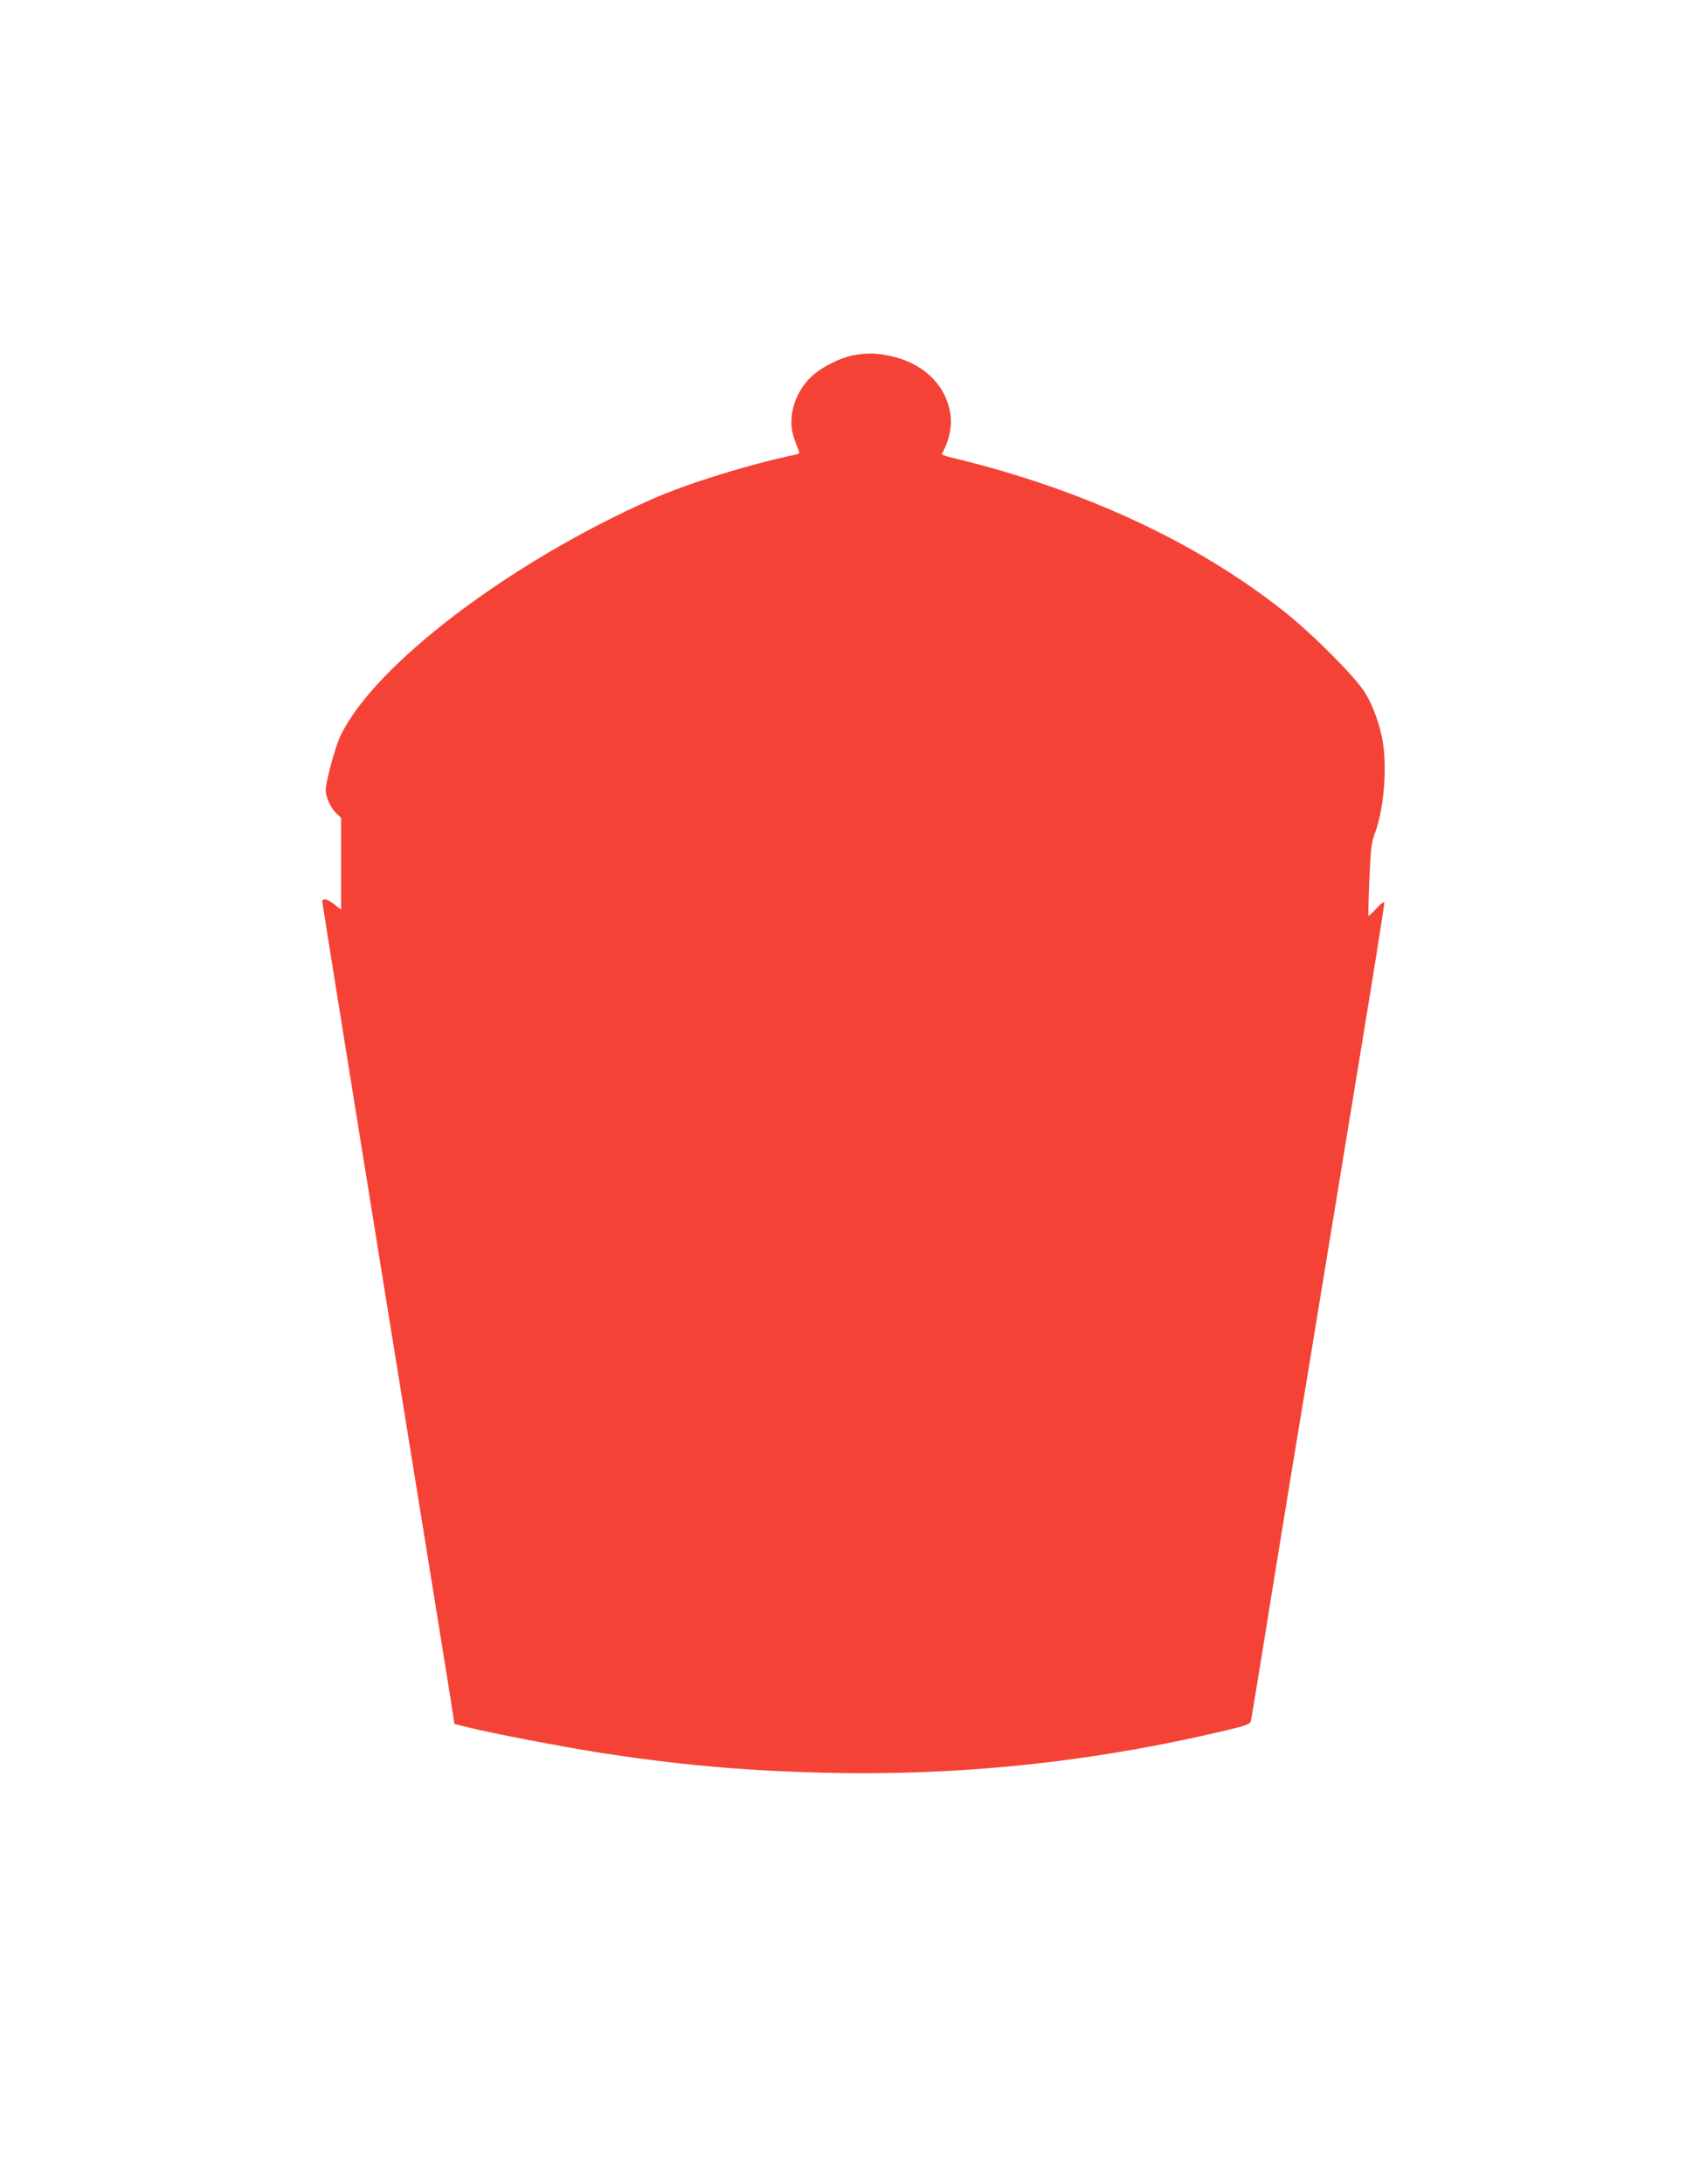
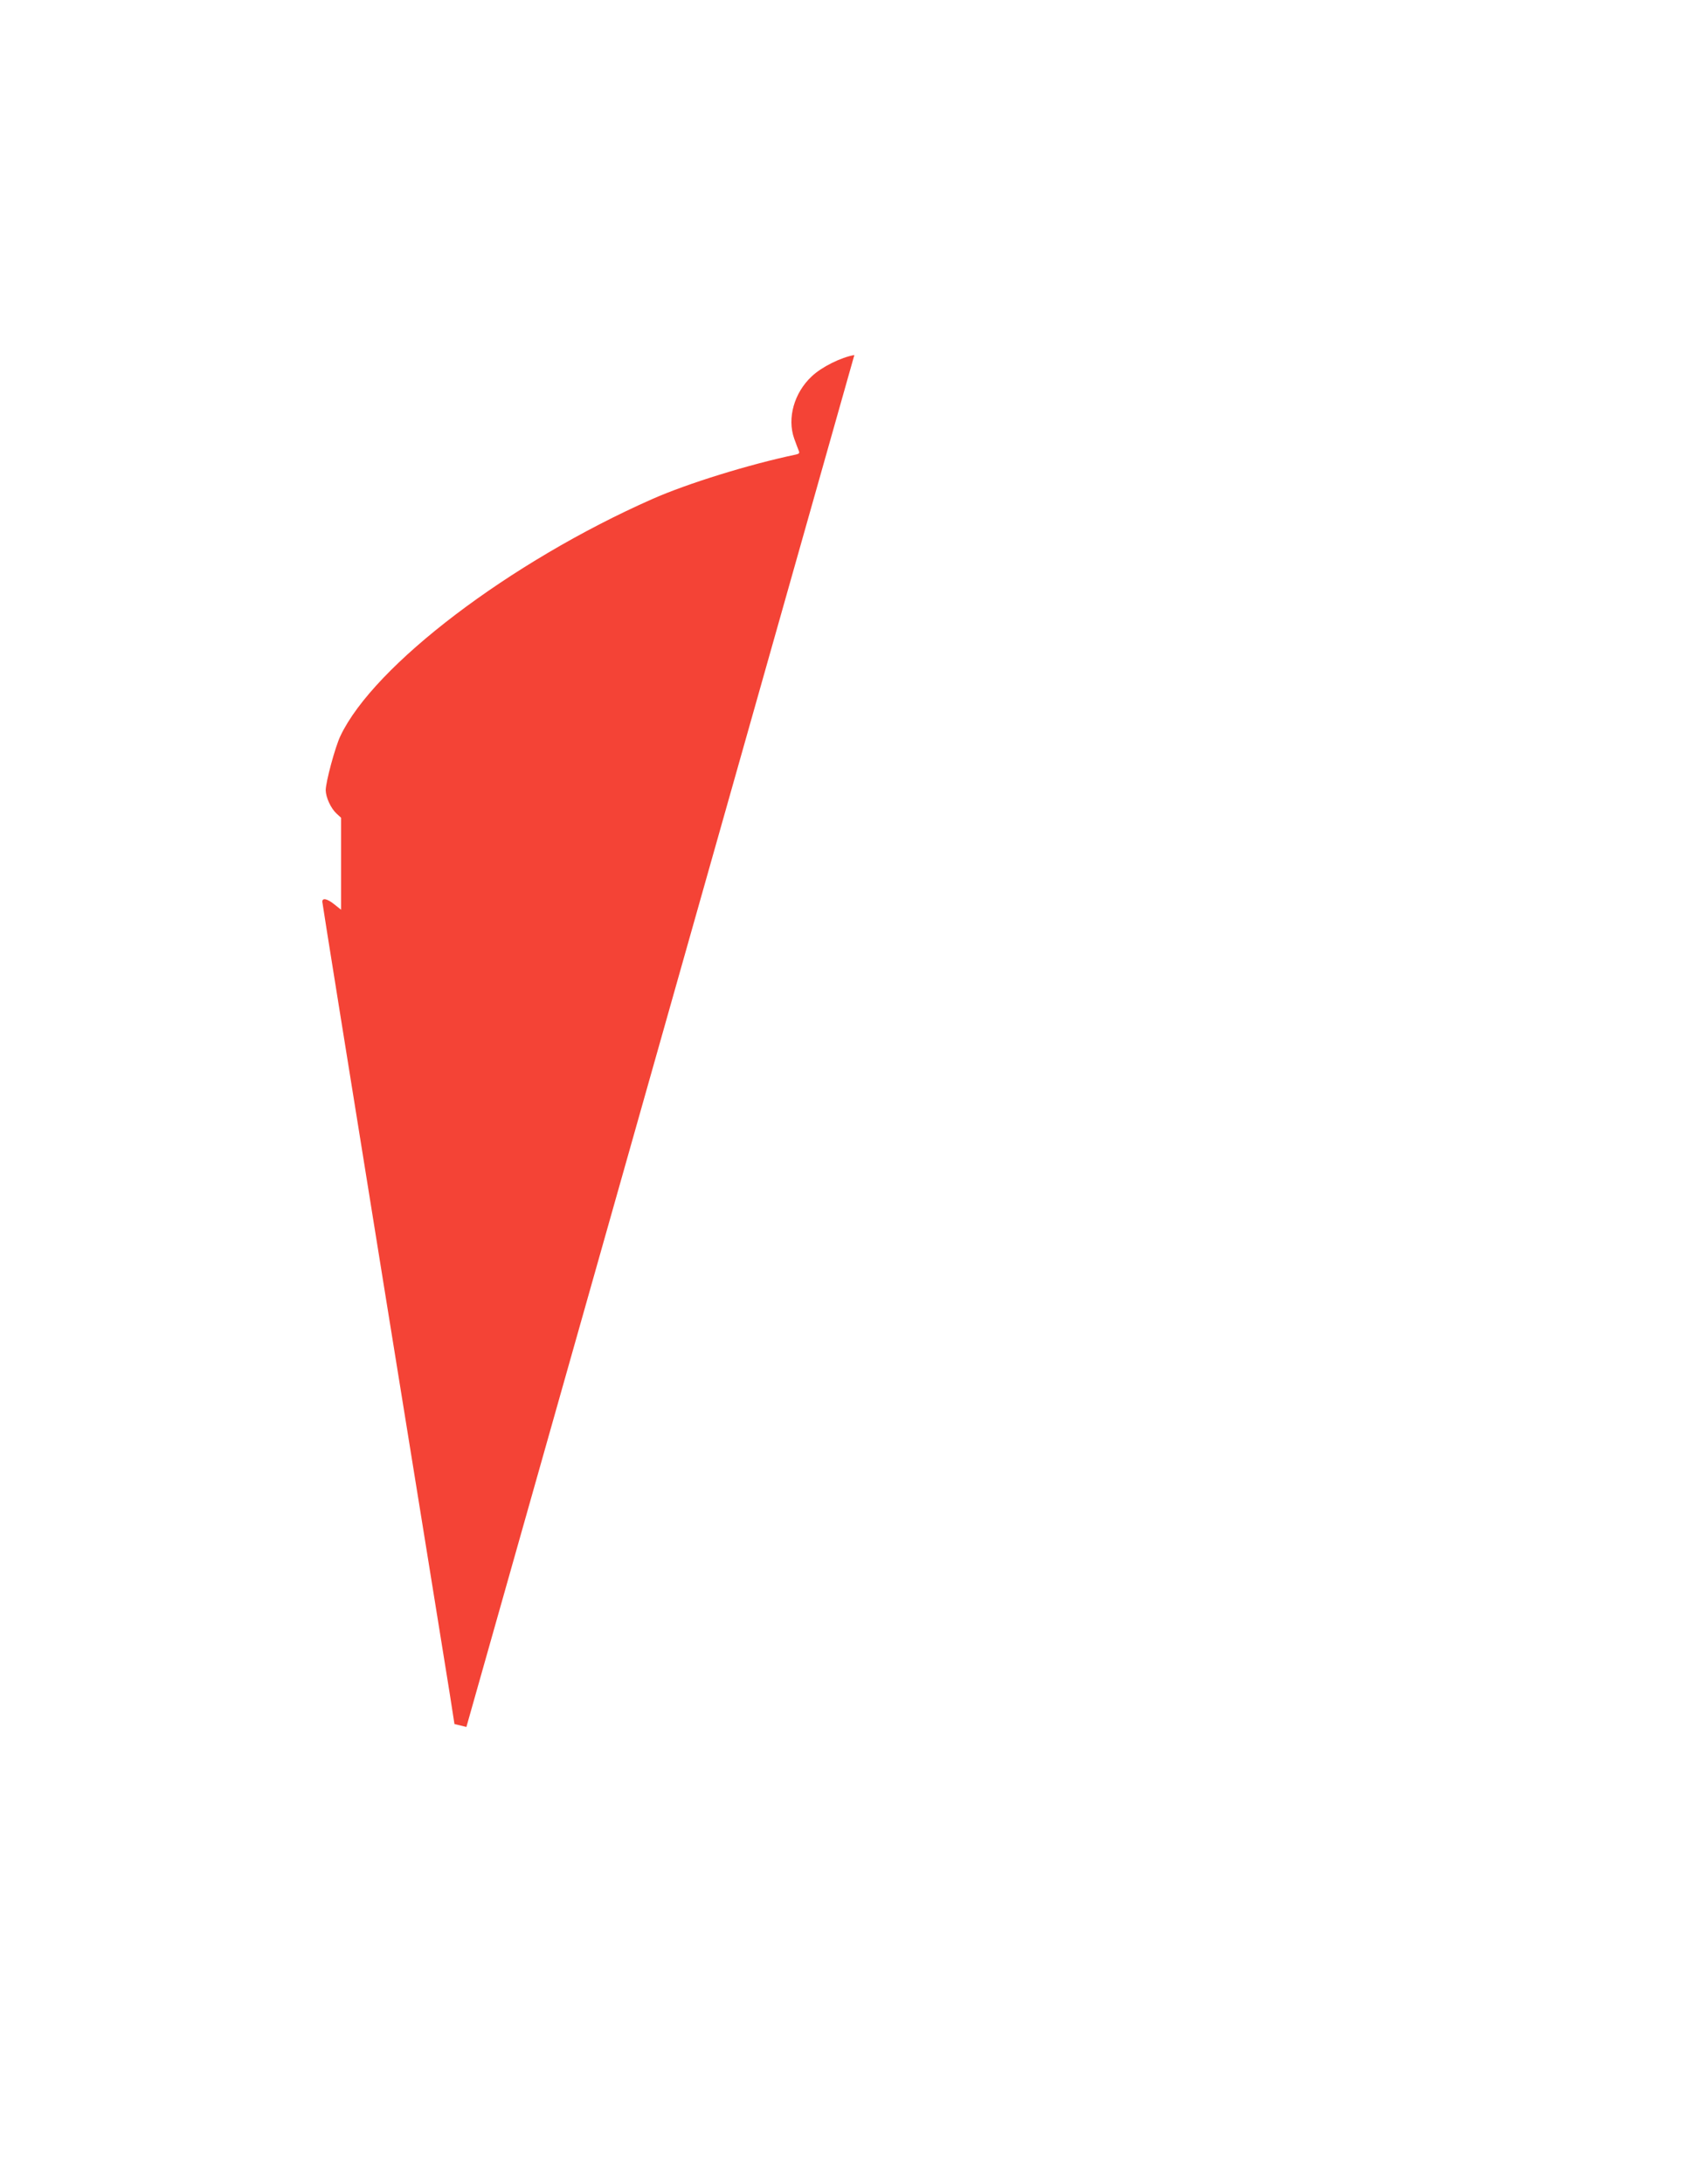
<svg xmlns="http://www.w3.org/2000/svg" version="1.0" width="1001pt" height="1280pt" viewBox="0 0 1001 1280" preserveAspectRatio="xMidYMid meet">
  <g transform="translate(0,1280) scale(0.1,-0.1)" fill="#f44336" stroke="none">
-     <path d="M5010 10719 c-77 -13 -191 -69 -250 -125 -103 -96 -145 -245 -103 -364 11 -30 23 -63 27 -72 6 -13 2 -18 -16 -22 -272 -57 -635 -169 -843 -261 -835 -369 -1633 -975 -1829 -1389 -31 -65 -86 -270 -86 -318 1 -42 30 -106 64 -137 l26 -24 0 -270 0 -269 -39 31 c-42 34 -71 40 -71 16 0 -9 162 -1016 359 -2238 198 -1222 372 -2303 388 -2402 l28 -180 70 -17 c151 -38 572 -118 790 -152 448 -69 811 -102 1255 -115 825 -24 1612 57 2418 249 114 27 133 35 137 53 7 34 41 239 80 482 19 121 71 441 115 710 44 270 103 627 131 795 61 373 146 888 324 1973 75 456 135 833 133 839 -2 5 -23 -11 -47 -37 -23 -25 -44 -45 -46 -43 -2 2 0 98 5 213 8 184 12 218 34 275 50 136 71 374 45 530 -15 95 -54 205 -101 285 -53 90 -305 344 -478 481 -513 407 -1182 717 -1938 899 -40 9 -71 20 -69 24 50 92 65 180 44 267 -39 158 -167 270 -352 309 -78 16 -123 17 -205 4z" />
+     <path d="M5010 10719 c-77 -13 -191 -69 -250 -125 -103 -96 -145 -245 -103 -364 11 -30 23 -63 27 -72 6 -13 2 -18 -16 -22 -272 -57 -635 -169 -843 -261 -835 -369 -1633 -975 -1829 -1389 -31 -65 -86 -270 -86 -318 1 -42 30 -106 64 -137 l26 -24 0 -270 0 -269 -39 31 c-42 34 -71 40 -71 16 0 -9 162 -1016 359 -2238 198 -1222 372 -2303 388 -2402 l28 -180 70 -17 z" />
  </g>
</svg>